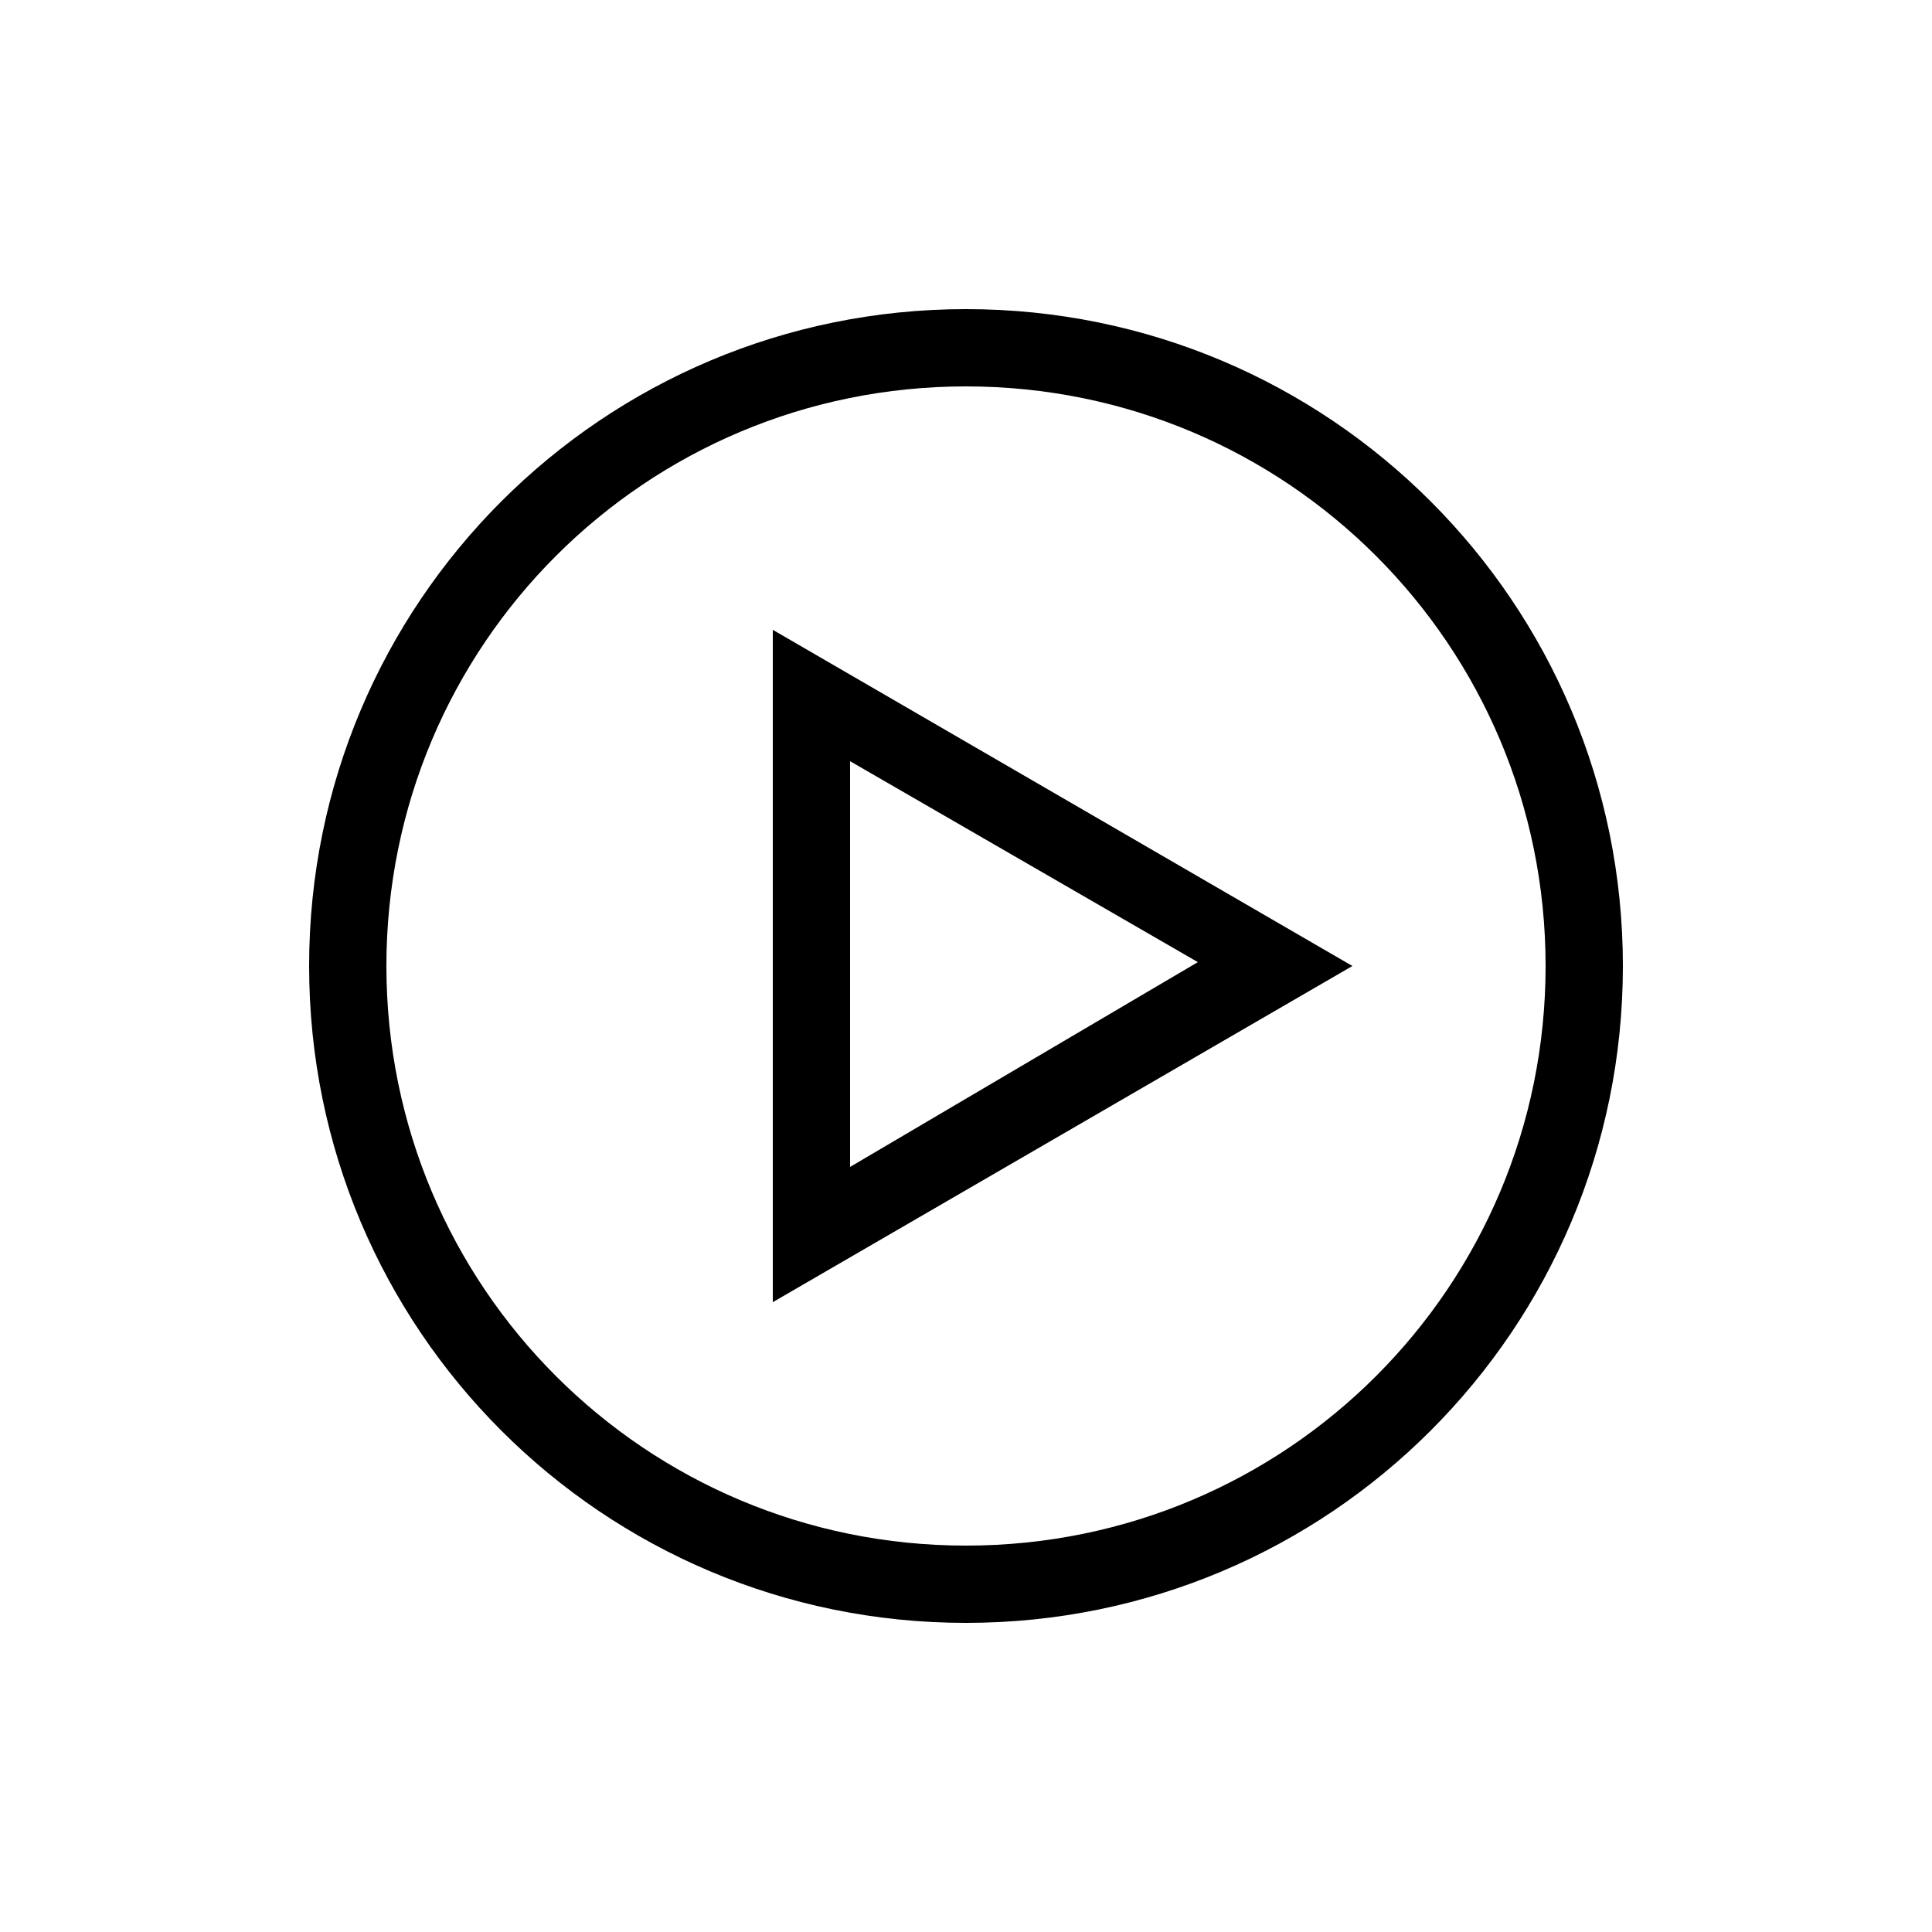
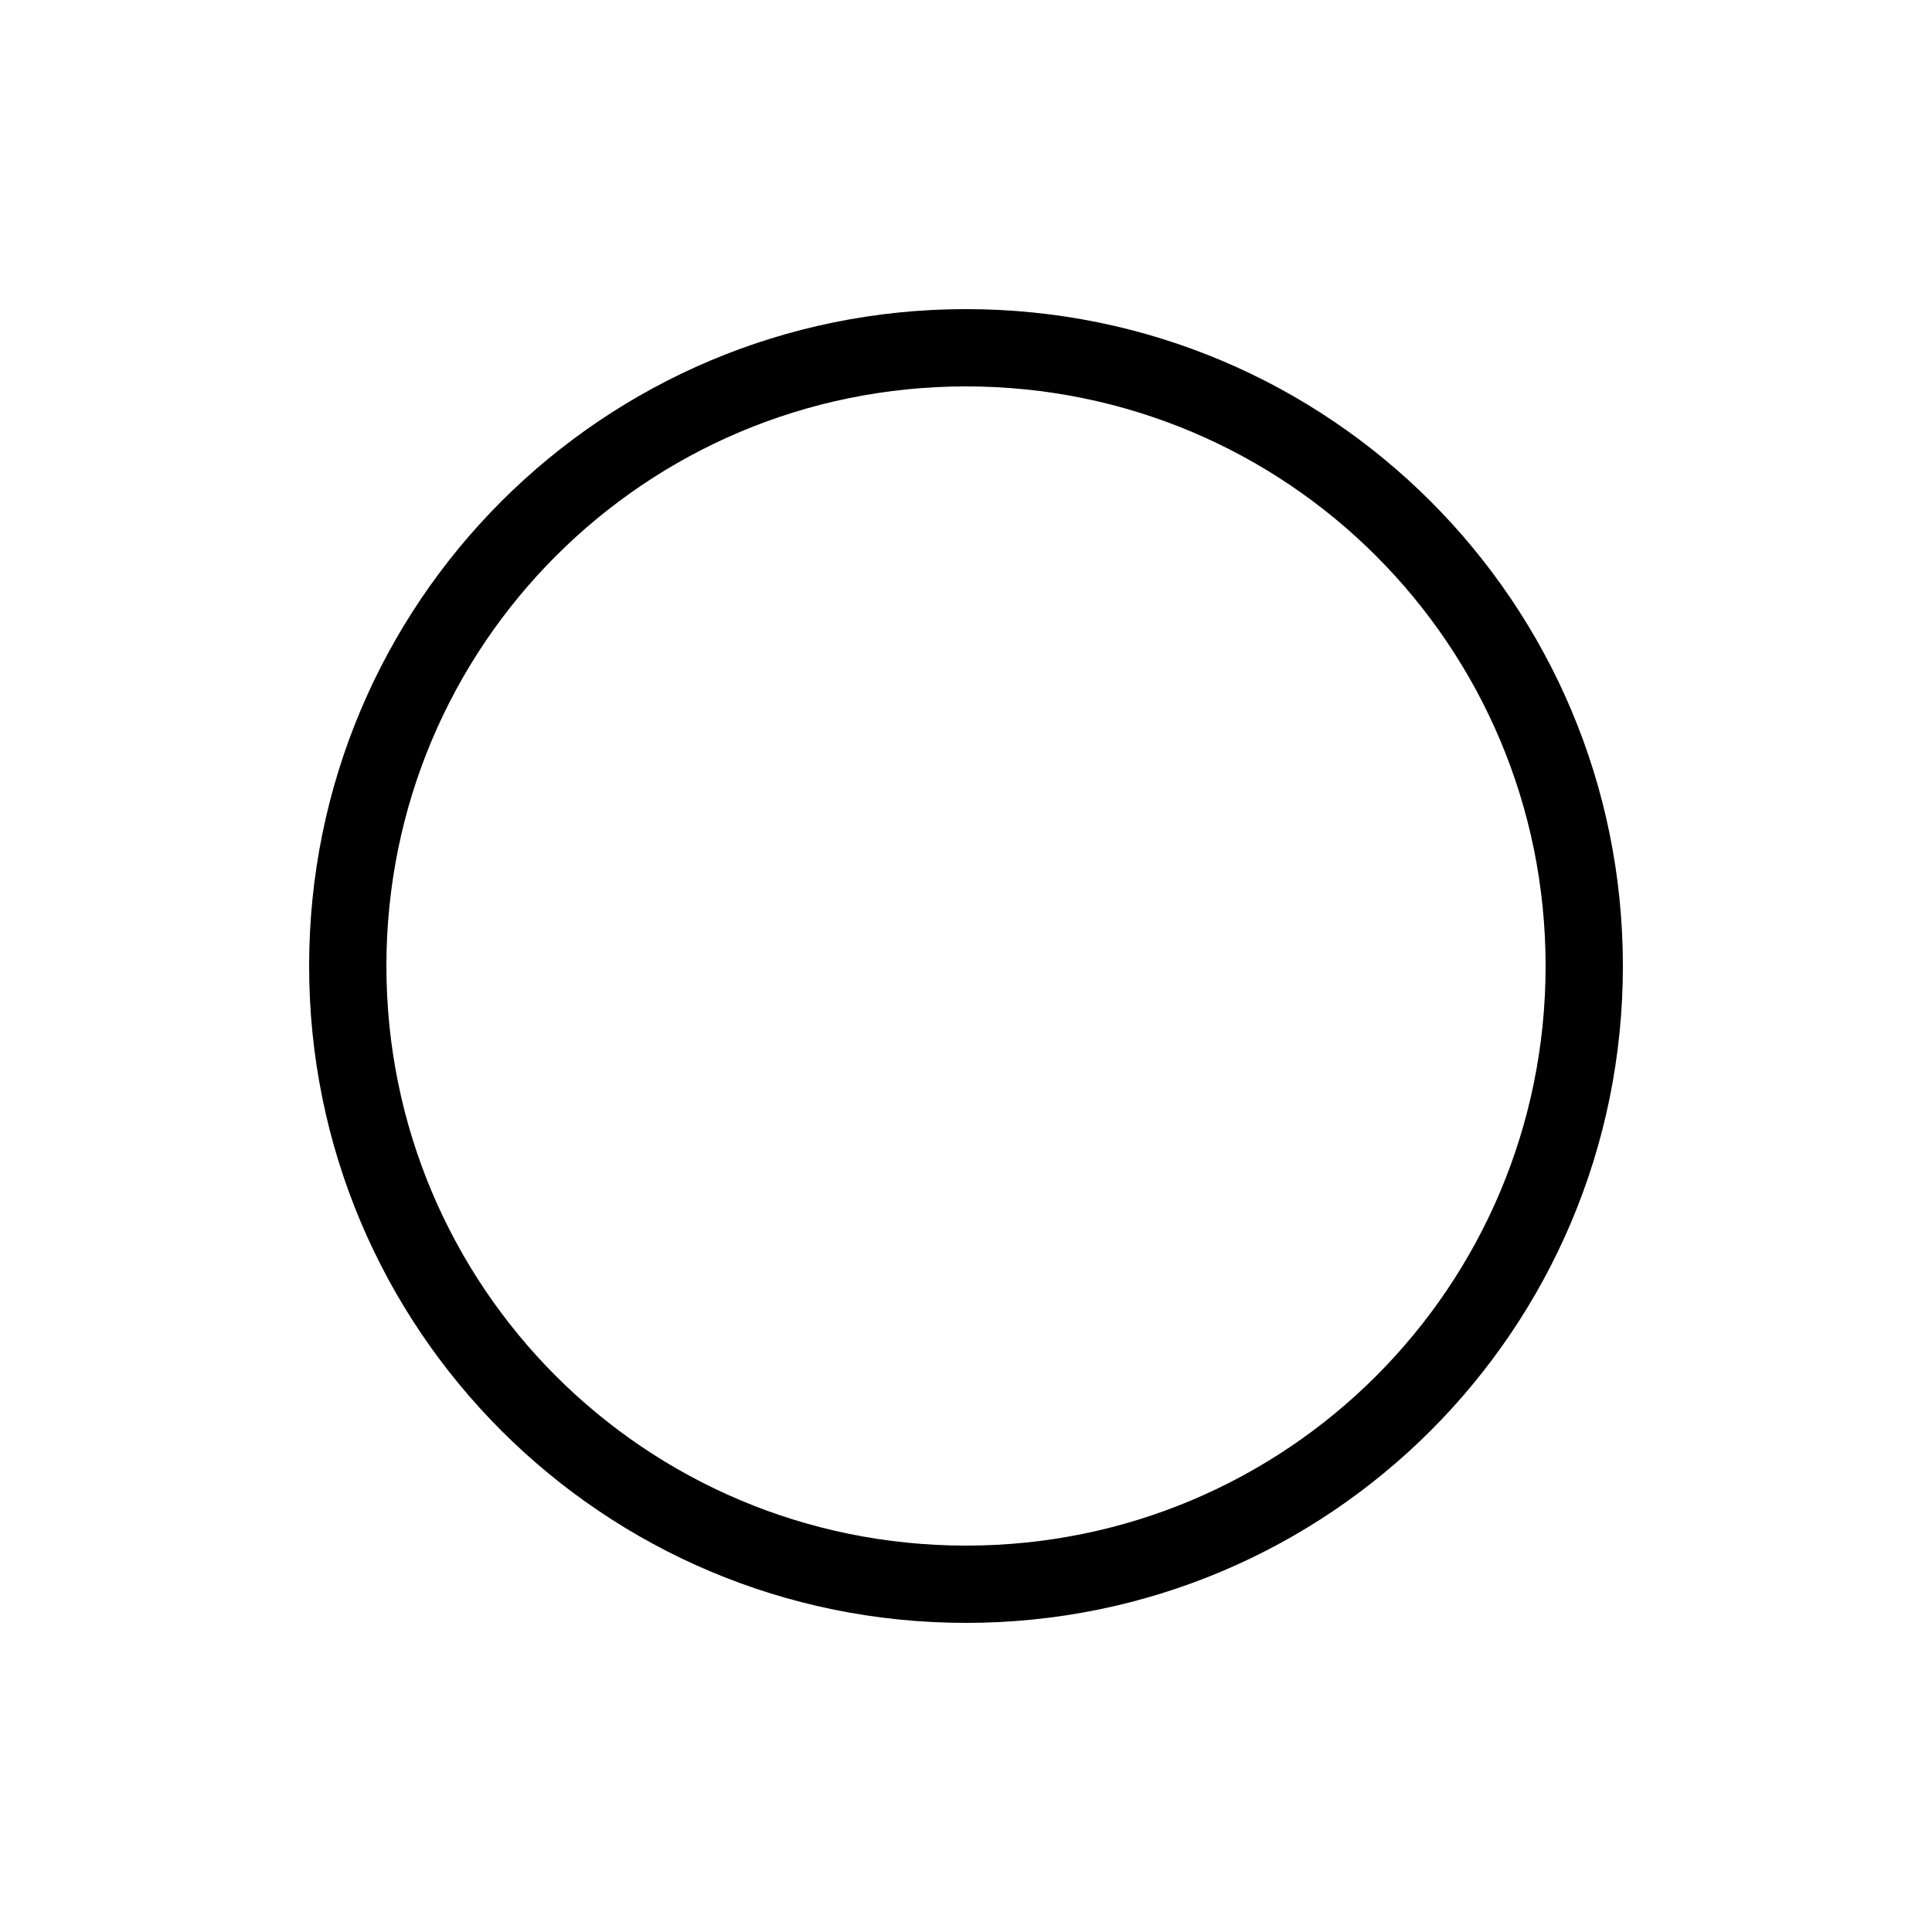
<svg xmlns="http://www.w3.org/2000/svg" width="24" height="24" viewBox="0 0 24 24" fill="none">
  <path d="M12 20.16C7.488 20.16 3.84 16.512 3.84 12C3.84 7.488 7.488 3.84 12 3.84C16.512 3.84 20.16 7.488 20.16 12C20.16 16.512 16.512 20.16 12 20.16ZM12 4.8C8.016 4.8 4.8 8.016 4.8 12C4.8 15.984 8.016 19.2 12 19.2C15.984 19.2 19.2 15.984 19.2 12C19.2 8.016 15.984 4.8 12 4.8Z" fill="black" />
-   <path d="M9.6 16.176V7.824L16.8 12L9.6 16.176ZM10.56 9.456V14.496L14.88 11.952L10.56 9.456Z" fill="black" />
</svg>